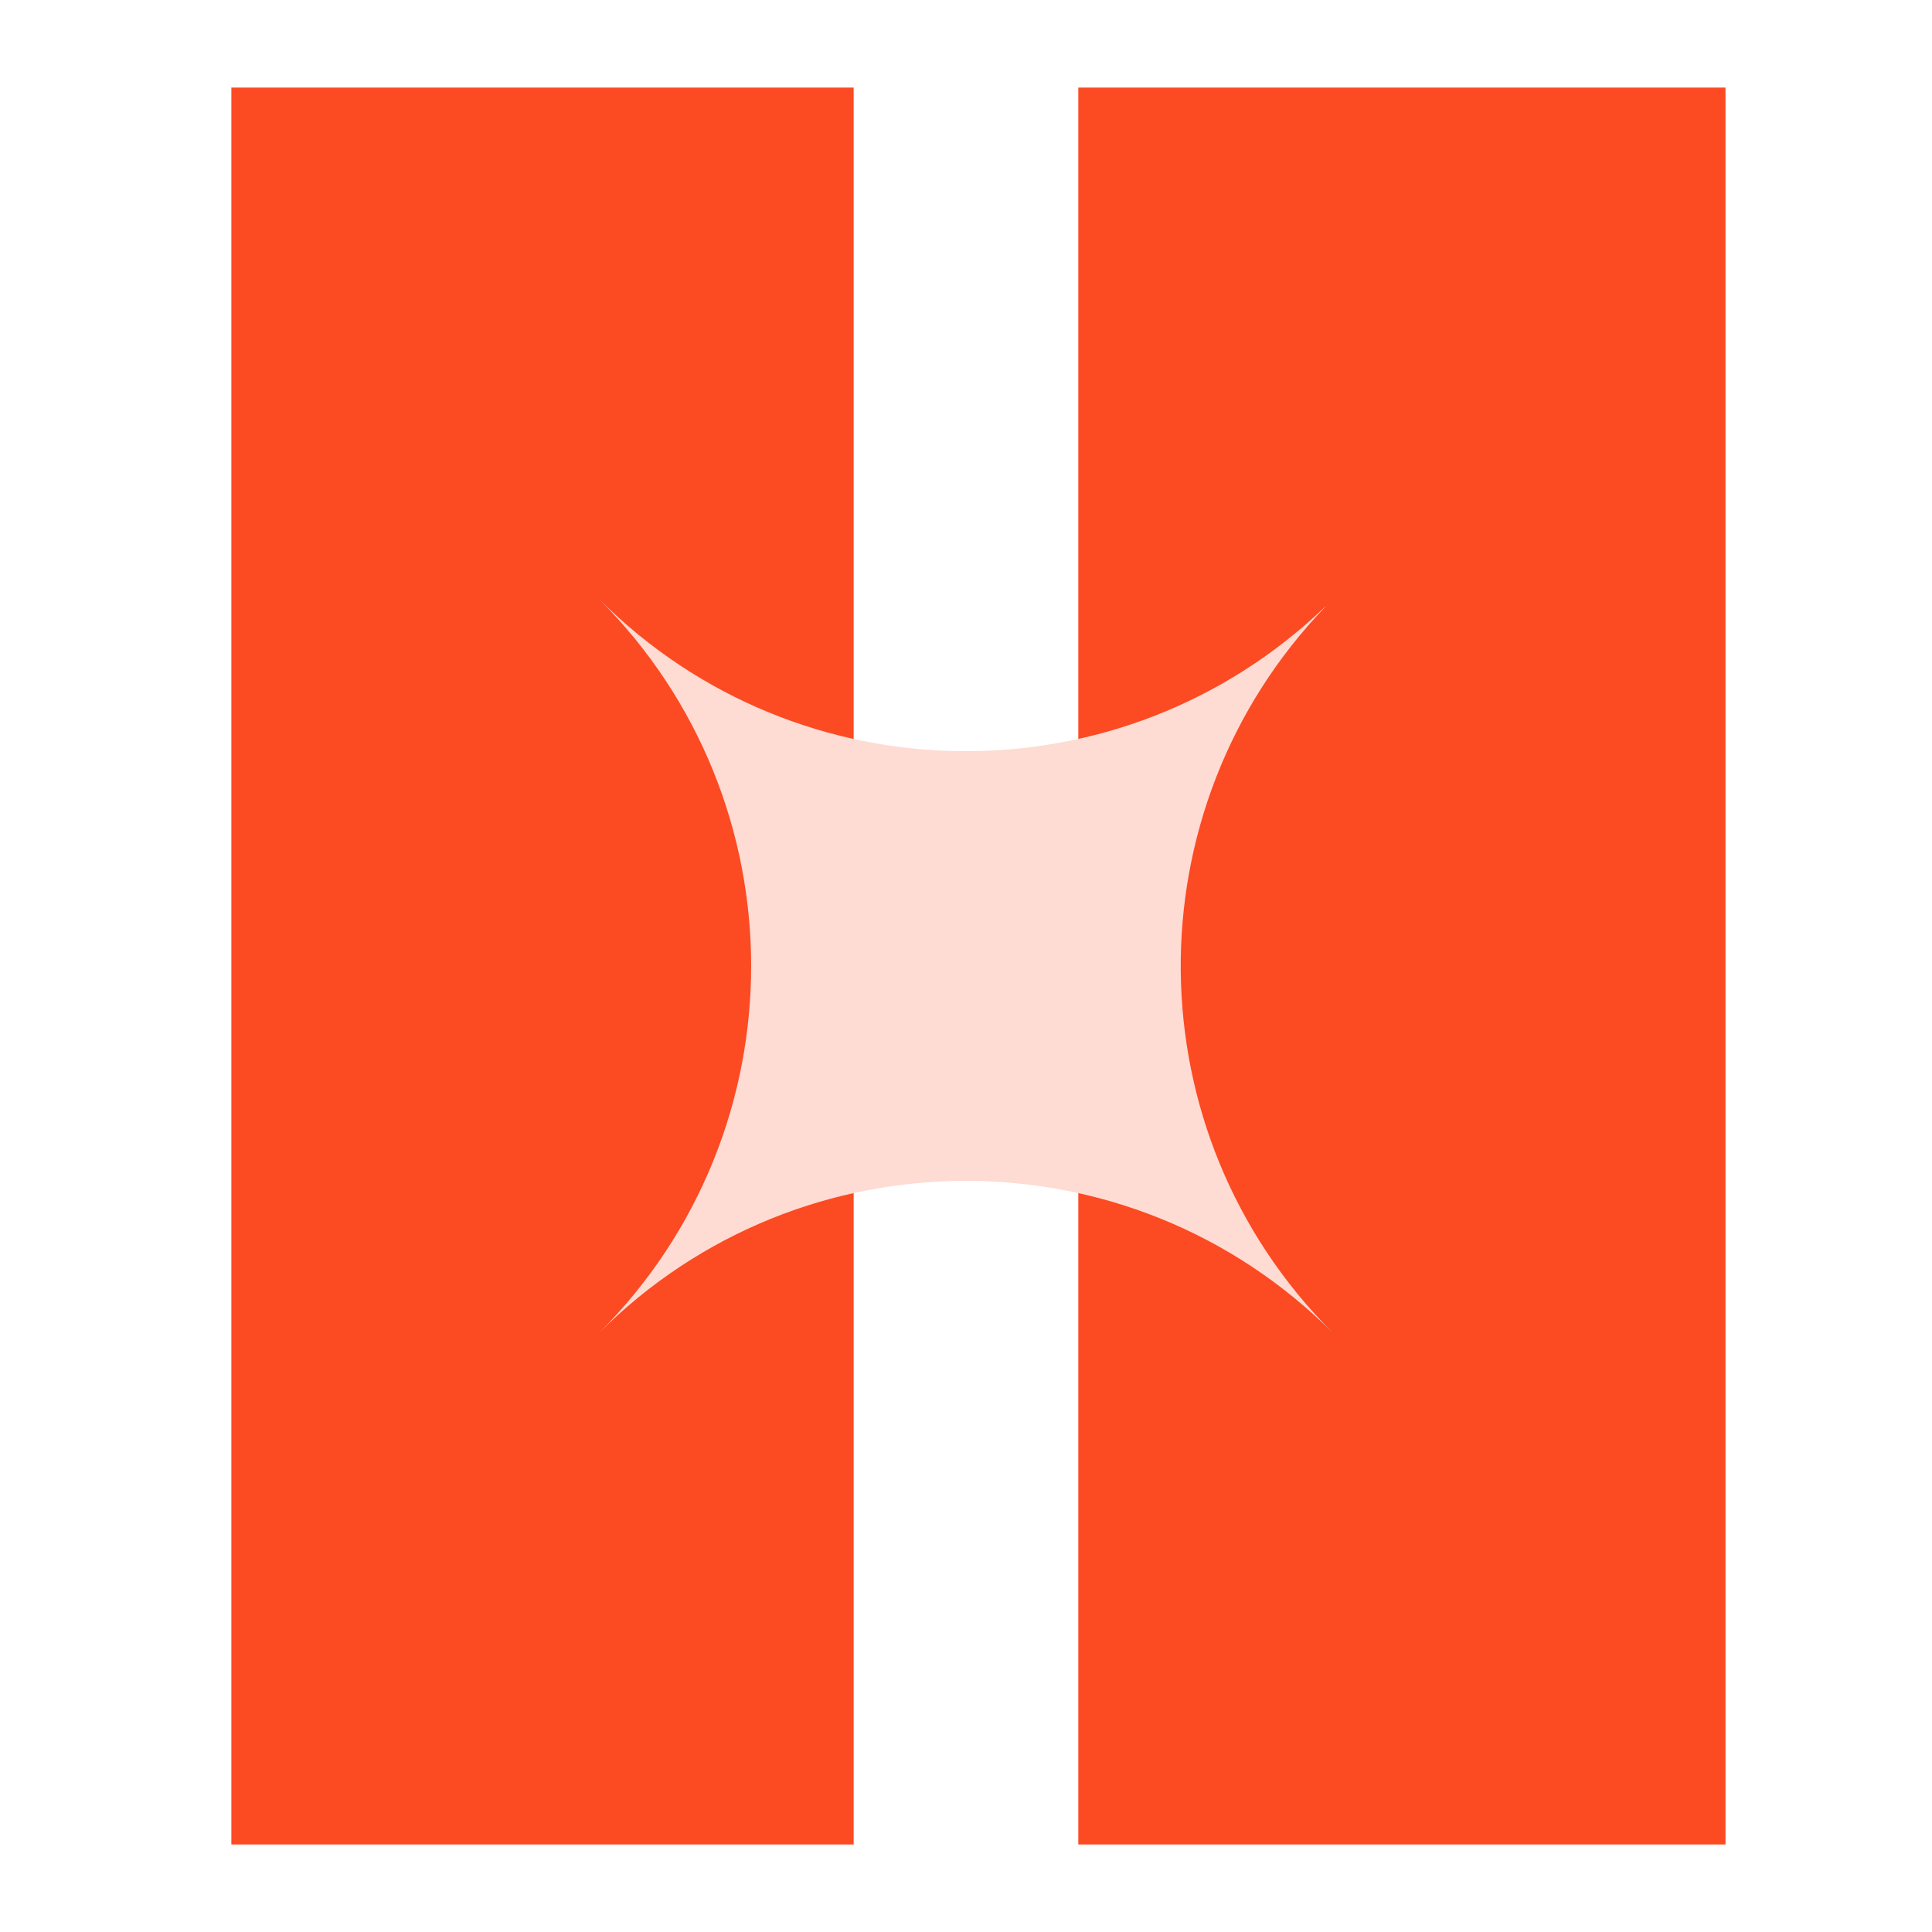
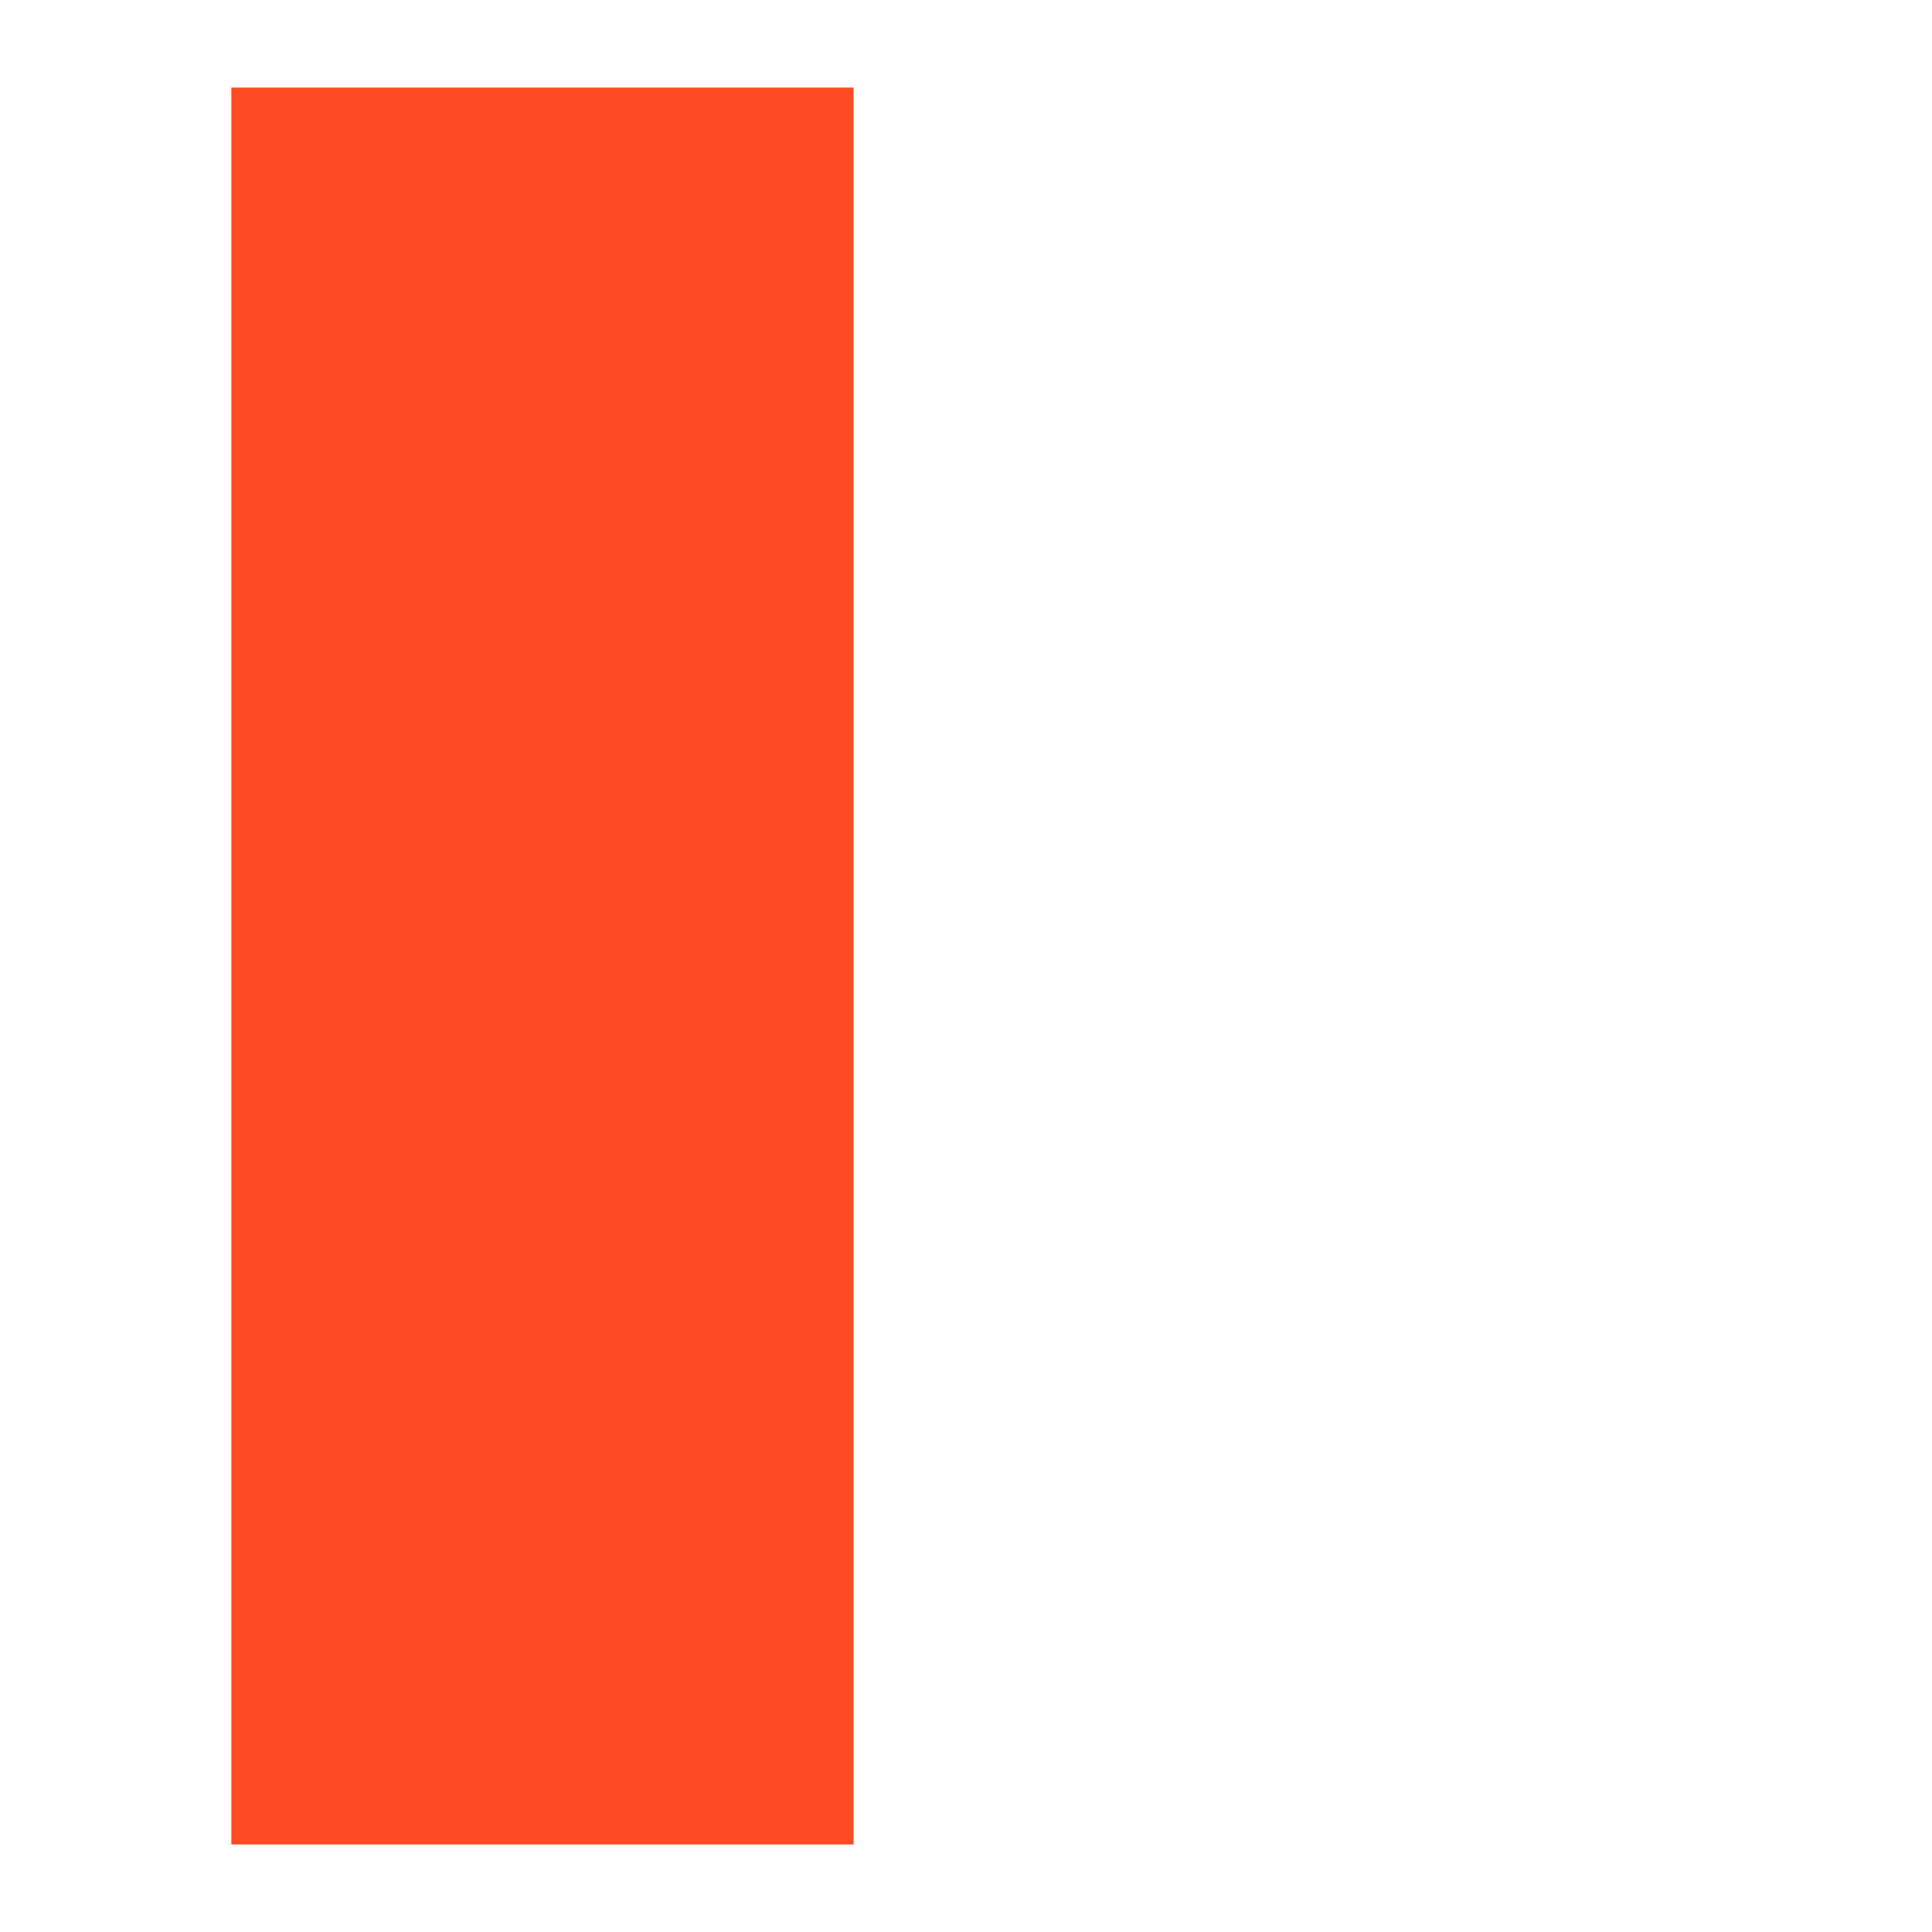
<svg xmlns="http://www.w3.org/2000/svg" width="52" height="52" viewBox="0 0 52 52" fill="none">
  <rect x="6.227" y="2.357" width="16.749" height="47.287" fill="#FC4A22" />
-   <rect x="29.023" y="2.357" width="17.419" height="47.287" fill="#FC4A22" />
-   <path d="M35.87 35.871C30.417 30.42 21.58 30.42 16.129 35.871C21.58 30.42 21.58 21.581 16.129 16.13C21.515 21.516 30.203 21.581 35.67 16.326C35.67 16.328 35.672 16.328 35.674 16.33C30.417 21.795 30.482 30.487 35.87 35.871Z" fill="#FEDBD3" />
</svg>